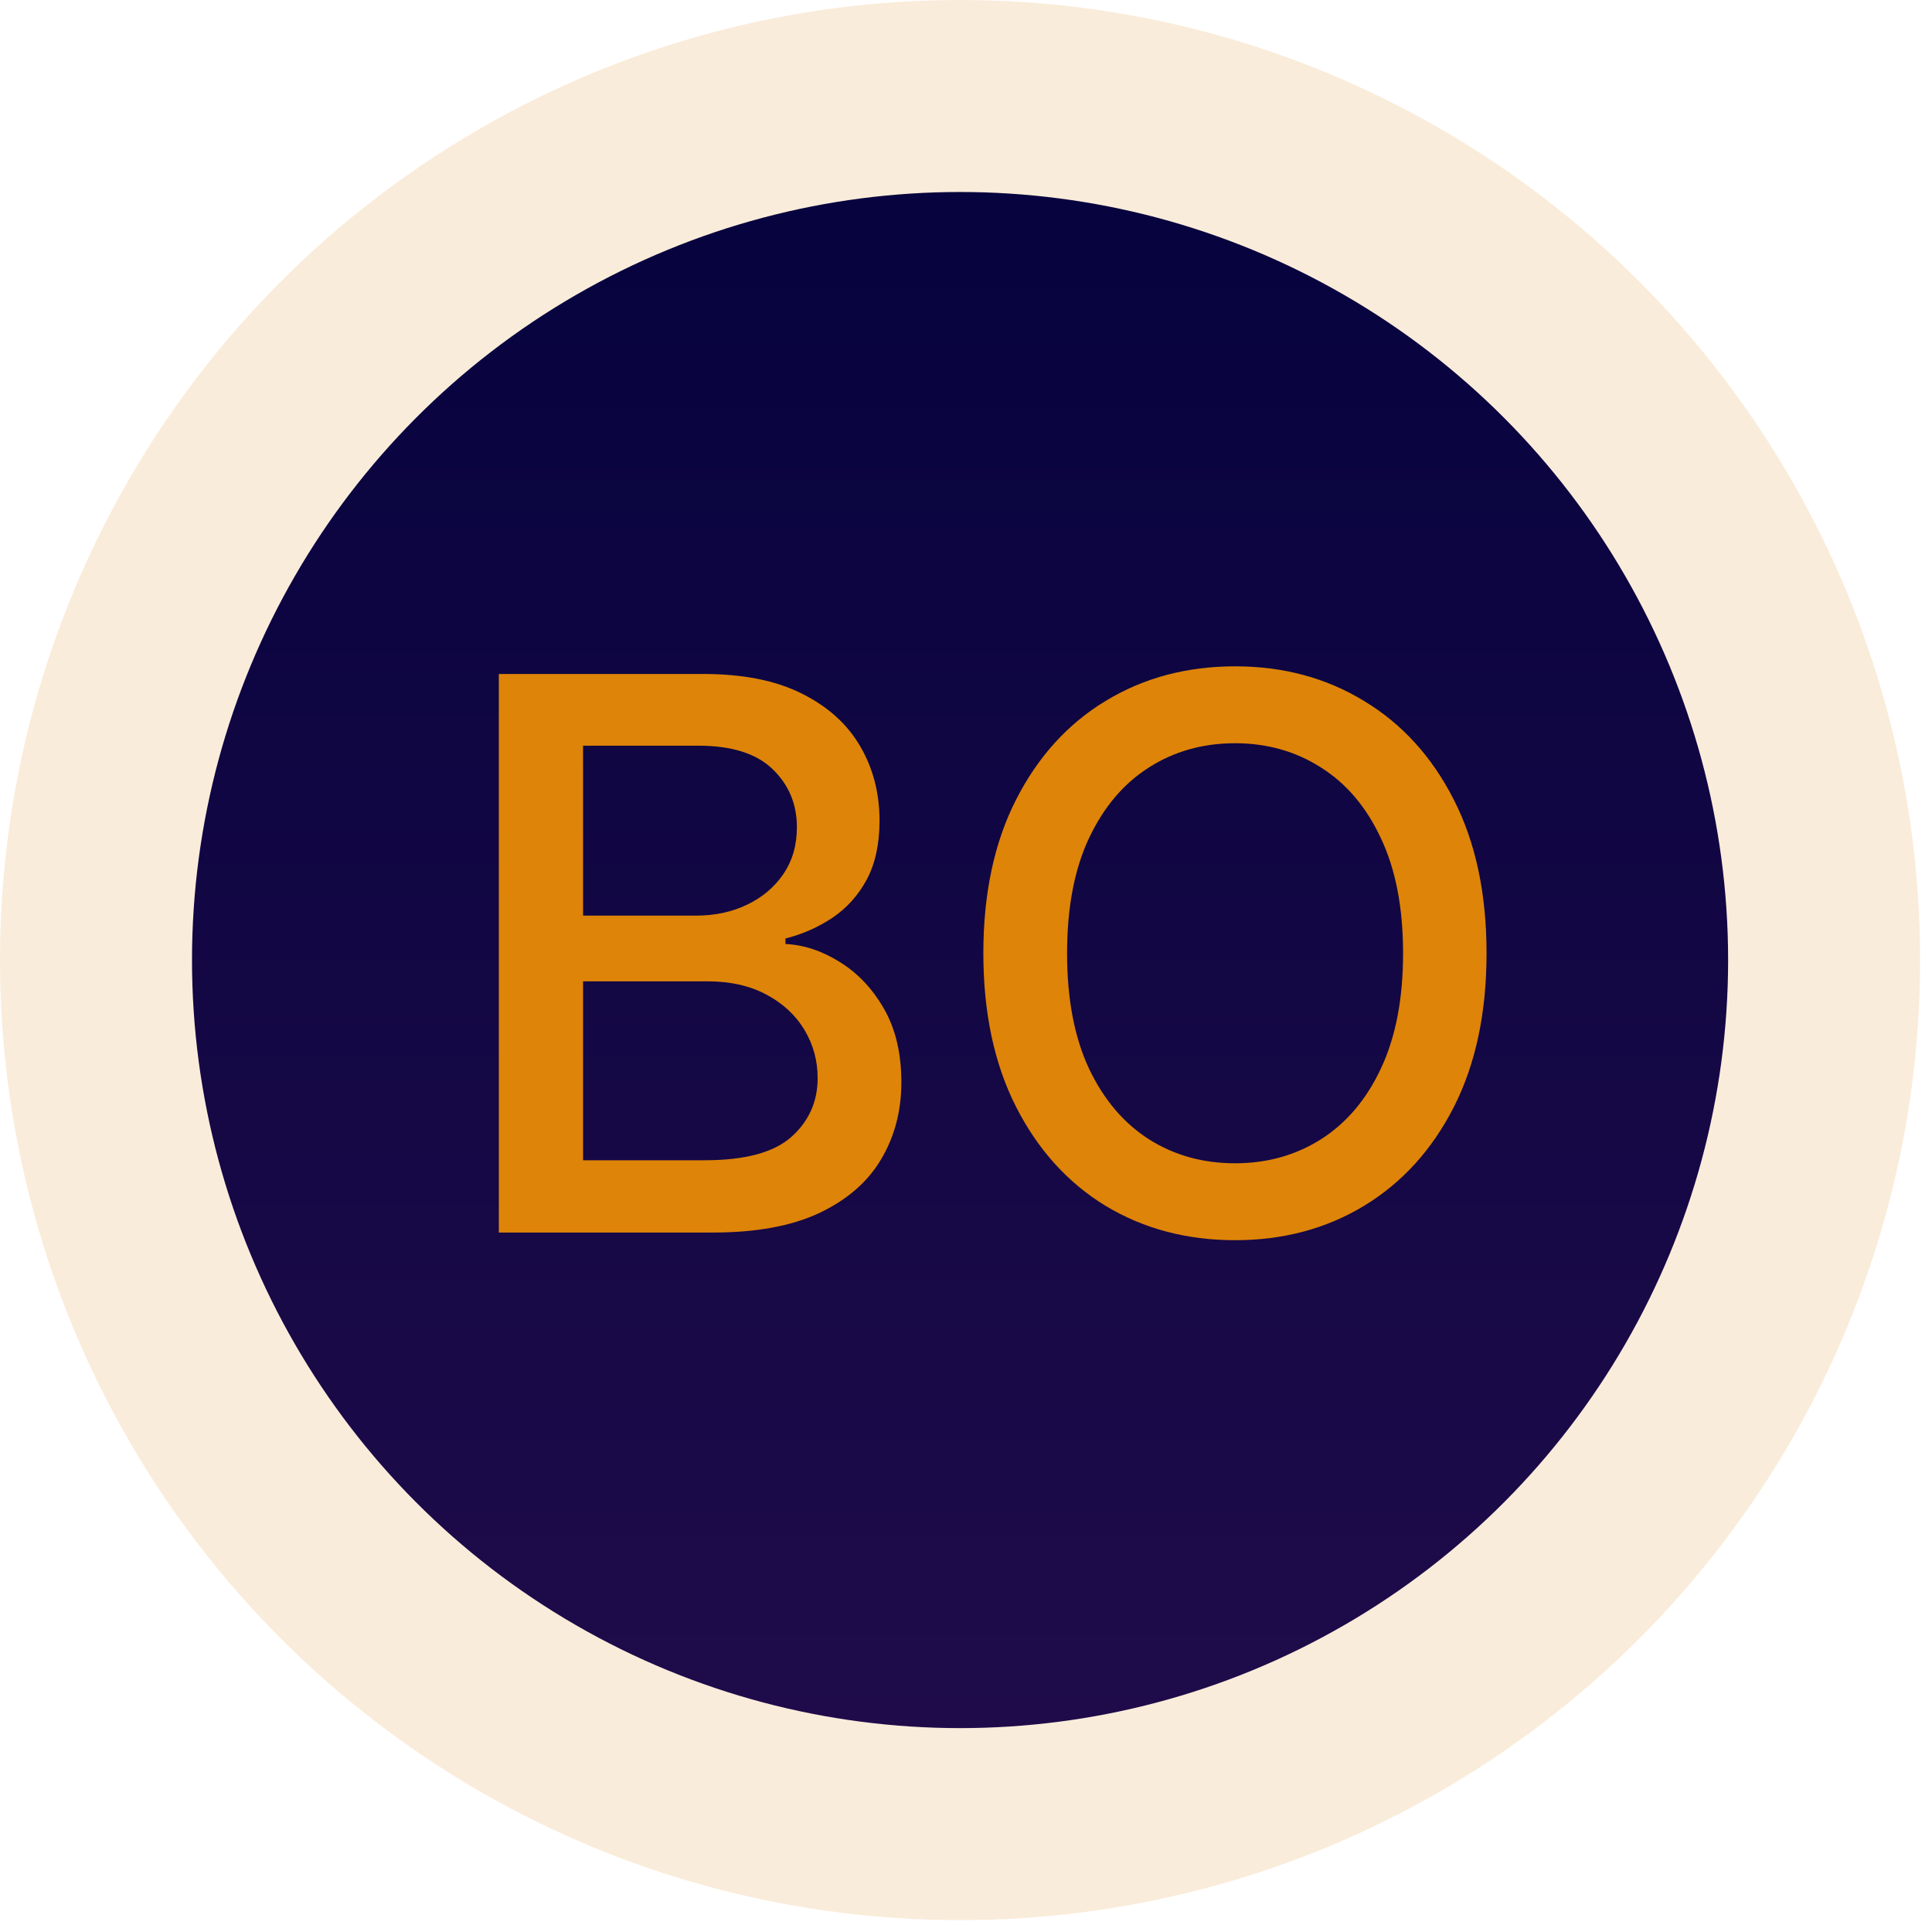
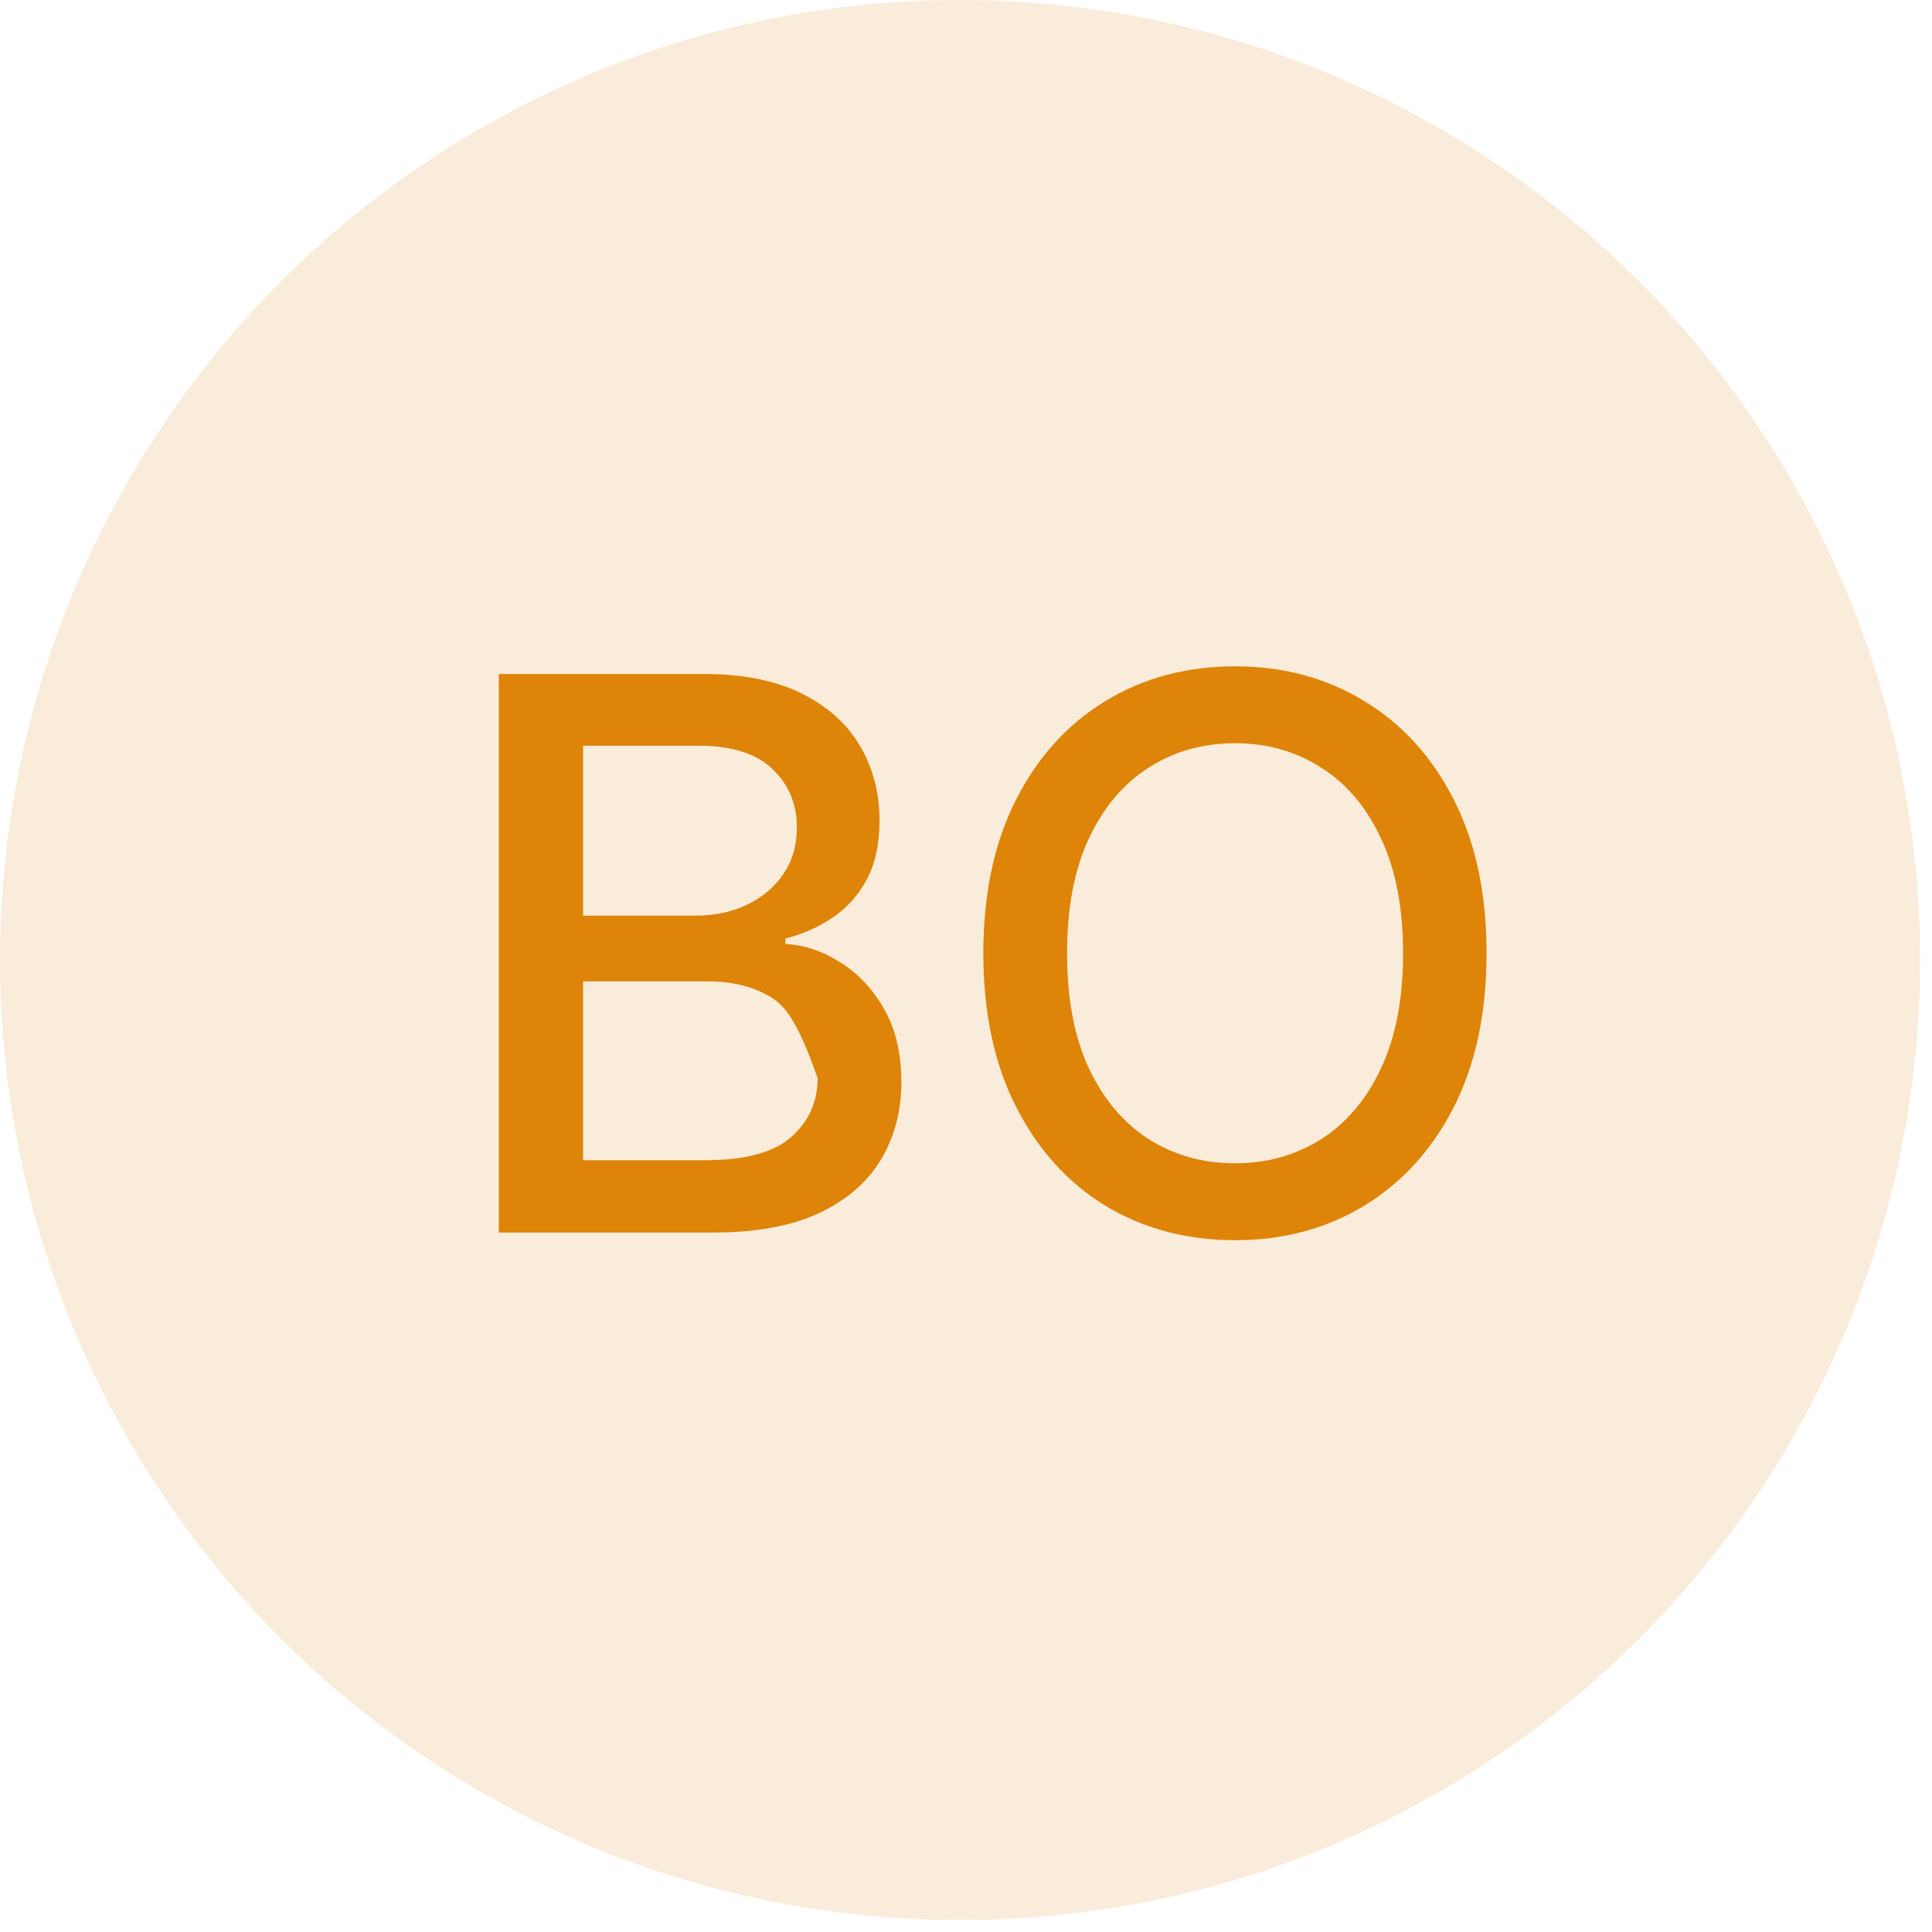
<svg xmlns="http://www.w3.org/2000/svg" width="53" height="53" viewBox="0 0 53 53" fill="none">
  <circle cx="26.337" cy="26.337" r="26.337" fill="#DE8408" fill-opacity="0.15" />
-   <circle cx="26.337" cy="26.337" r="21.07" fill="url(#paint0_linear_2959_11137)" />
-   <path d="M13.684 33.812V18.489H19.295C20.383 18.489 21.283 18.668 21.996 19.027C22.709 19.382 23.243 19.863 23.597 20.471C23.951 21.075 24.128 21.756 24.128 22.514C24.128 23.153 24.011 23.691 23.777 24.13C23.542 24.564 23.228 24.913 22.834 25.178C22.445 25.437 22.016 25.627 21.547 25.746V25.896C22.056 25.921 22.552 26.086 23.036 26.39C23.525 26.689 23.929 27.116 24.248 27.669C24.567 28.223 24.727 28.896 24.727 29.689C24.727 30.473 24.543 31.176 24.173 31.799C23.809 32.418 23.246 32.909 22.483 33.273C21.719 33.633 20.744 33.812 19.557 33.812H13.684ZM15.995 31.829H19.332C20.44 31.829 21.233 31.615 21.712 31.186C22.191 30.757 22.43 30.221 22.43 29.577C22.43 29.093 22.308 28.649 22.064 28.245C21.819 27.841 21.47 27.52 21.016 27.28C20.567 27.041 20.033 26.921 19.415 26.921H15.995V31.829ZM15.995 25.118H19.093C19.612 25.118 20.078 25.018 20.492 24.819C20.911 24.619 21.243 24.34 21.487 23.981C21.737 23.616 21.861 23.188 21.861 22.694C21.861 22.06 21.64 21.529 21.195 21.1C20.752 20.671 20.071 20.456 19.153 20.456H15.995V25.118ZM40.78 26.15C40.78 27.787 40.481 29.193 39.882 30.37C39.284 31.543 38.463 32.445 37.42 33.079C36.383 33.707 35.203 34.022 33.882 34.022C32.555 34.022 31.37 33.707 30.328 33.079C29.29 32.445 28.472 31.54 27.873 30.363C27.275 29.186 26.976 27.782 26.976 26.15C26.976 24.514 27.275 23.11 27.873 21.938C28.472 20.761 29.29 19.858 30.328 19.23C31.37 18.596 32.555 18.279 33.882 18.279C35.203 18.279 36.383 18.596 37.42 19.23C38.463 19.858 39.284 20.761 39.882 21.938C40.481 23.11 40.78 24.514 40.78 26.15ZM38.49 26.15C38.49 24.903 38.288 23.853 37.884 23C37.485 22.142 36.937 21.494 36.238 21.055C35.545 20.611 34.759 20.389 33.882 20.389C32.999 20.389 32.211 20.611 31.517 21.055C30.824 21.494 30.275 22.142 29.871 23C29.472 23.853 29.273 24.903 29.273 26.15C29.273 27.398 29.472 28.45 29.871 29.308C30.275 30.161 30.824 30.809 31.517 31.253C32.211 31.692 32.999 31.912 33.882 31.912C34.759 31.912 35.545 31.692 36.238 31.253C36.937 30.809 37.485 30.161 37.884 29.308C38.288 28.45 38.49 27.398 38.49 26.15Z" fill="#DE8408" />
+   <path d="M13.684 33.812V18.489H19.295C20.383 18.489 21.283 18.668 21.996 19.027C22.709 19.382 23.243 19.863 23.597 20.471C23.951 21.075 24.128 21.756 24.128 22.514C24.128 23.153 24.011 23.691 23.777 24.13C23.542 24.564 23.228 24.913 22.834 25.178C22.445 25.437 22.016 25.627 21.547 25.746V25.896C22.056 25.921 22.552 26.086 23.036 26.39C23.525 26.689 23.929 27.116 24.248 27.669C24.567 28.223 24.727 28.896 24.727 29.689C24.727 30.473 24.543 31.176 24.173 31.799C23.809 32.418 23.246 32.909 22.483 33.273C21.719 33.633 20.744 33.812 19.557 33.812H13.684ZM15.995 31.829H19.332C20.44 31.829 21.233 31.615 21.712 31.186C22.191 30.757 22.43 30.221 22.43 29.577C21.819 27.841 21.47 27.52 21.016 27.28C20.567 27.041 20.033 26.921 19.415 26.921H15.995V31.829ZM15.995 25.118H19.093C19.612 25.118 20.078 25.018 20.492 24.819C20.911 24.619 21.243 24.34 21.487 23.981C21.737 23.616 21.861 23.188 21.861 22.694C21.861 22.06 21.64 21.529 21.195 21.1C20.752 20.671 20.071 20.456 19.153 20.456H15.995V25.118ZM40.78 26.15C40.78 27.787 40.481 29.193 39.882 30.37C39.284 31.543 38.463 32.445 37.42 33.079C36.383 33.707 35.203 34.022 33.882 34.022C32.555 34.022 31.37 33.707 30.328 33.079C29.29 32.445 28.472 31.54 27.873 30.363C27.275 29.186 26.976 27.782 26.976 26.15C26.976 24.514 27.275 23.11 27.873 21.938C28.472 20.761 29.29 19.858 30.328 19.23C31.37 18.596 32.555 18.279 33.882 18.279C35.203 18.279 36.383 18.596 37.42 19.23C38.463 19.858 39.284 20.761 39.882 21.938C40.481 23.11 40.78 24.514 40.78 26.15ZM38.49 26.15C38.49 24.903 38.288 23.853 37.884 23C37.485 22.142 36.937 21.494 36.238 21.055C35.545 20.611 34.759 20.389 33.882 20.389C32.999 20.389 32.211 20.611 31.517 21.055C30.824 21.494 30.275 22.142 29.871 23C29.472 23.853 29.273 24.903 29.273 26.15C29.273 27.398 29.472 28.45 29.871 29.308C30.275 30.161 30.824 30.809 31.517 31.253C32.211 31.692 32.999 31.912 33.882 31.912C34.759 31.912 35.545 31.692 36.238 31.253C36.937 30.809 37.485 30.161 37.884 29.308C38.288 28.45 38.49 27.398 38.49 26.15Z" fill="#DE8408" />
  <defs>
    <linearGradient id="paint0_linear_2959_11137" x1="26.337" y1="5.267" x2="26.337" y2="47.407" gradientUnits="userSpaceOnUse">
      <stop stop-color="#06033E" />
      <stop offset="1" stop-color="#1F0B4A" />
    </linearGradient>
  </defs>
</svg>